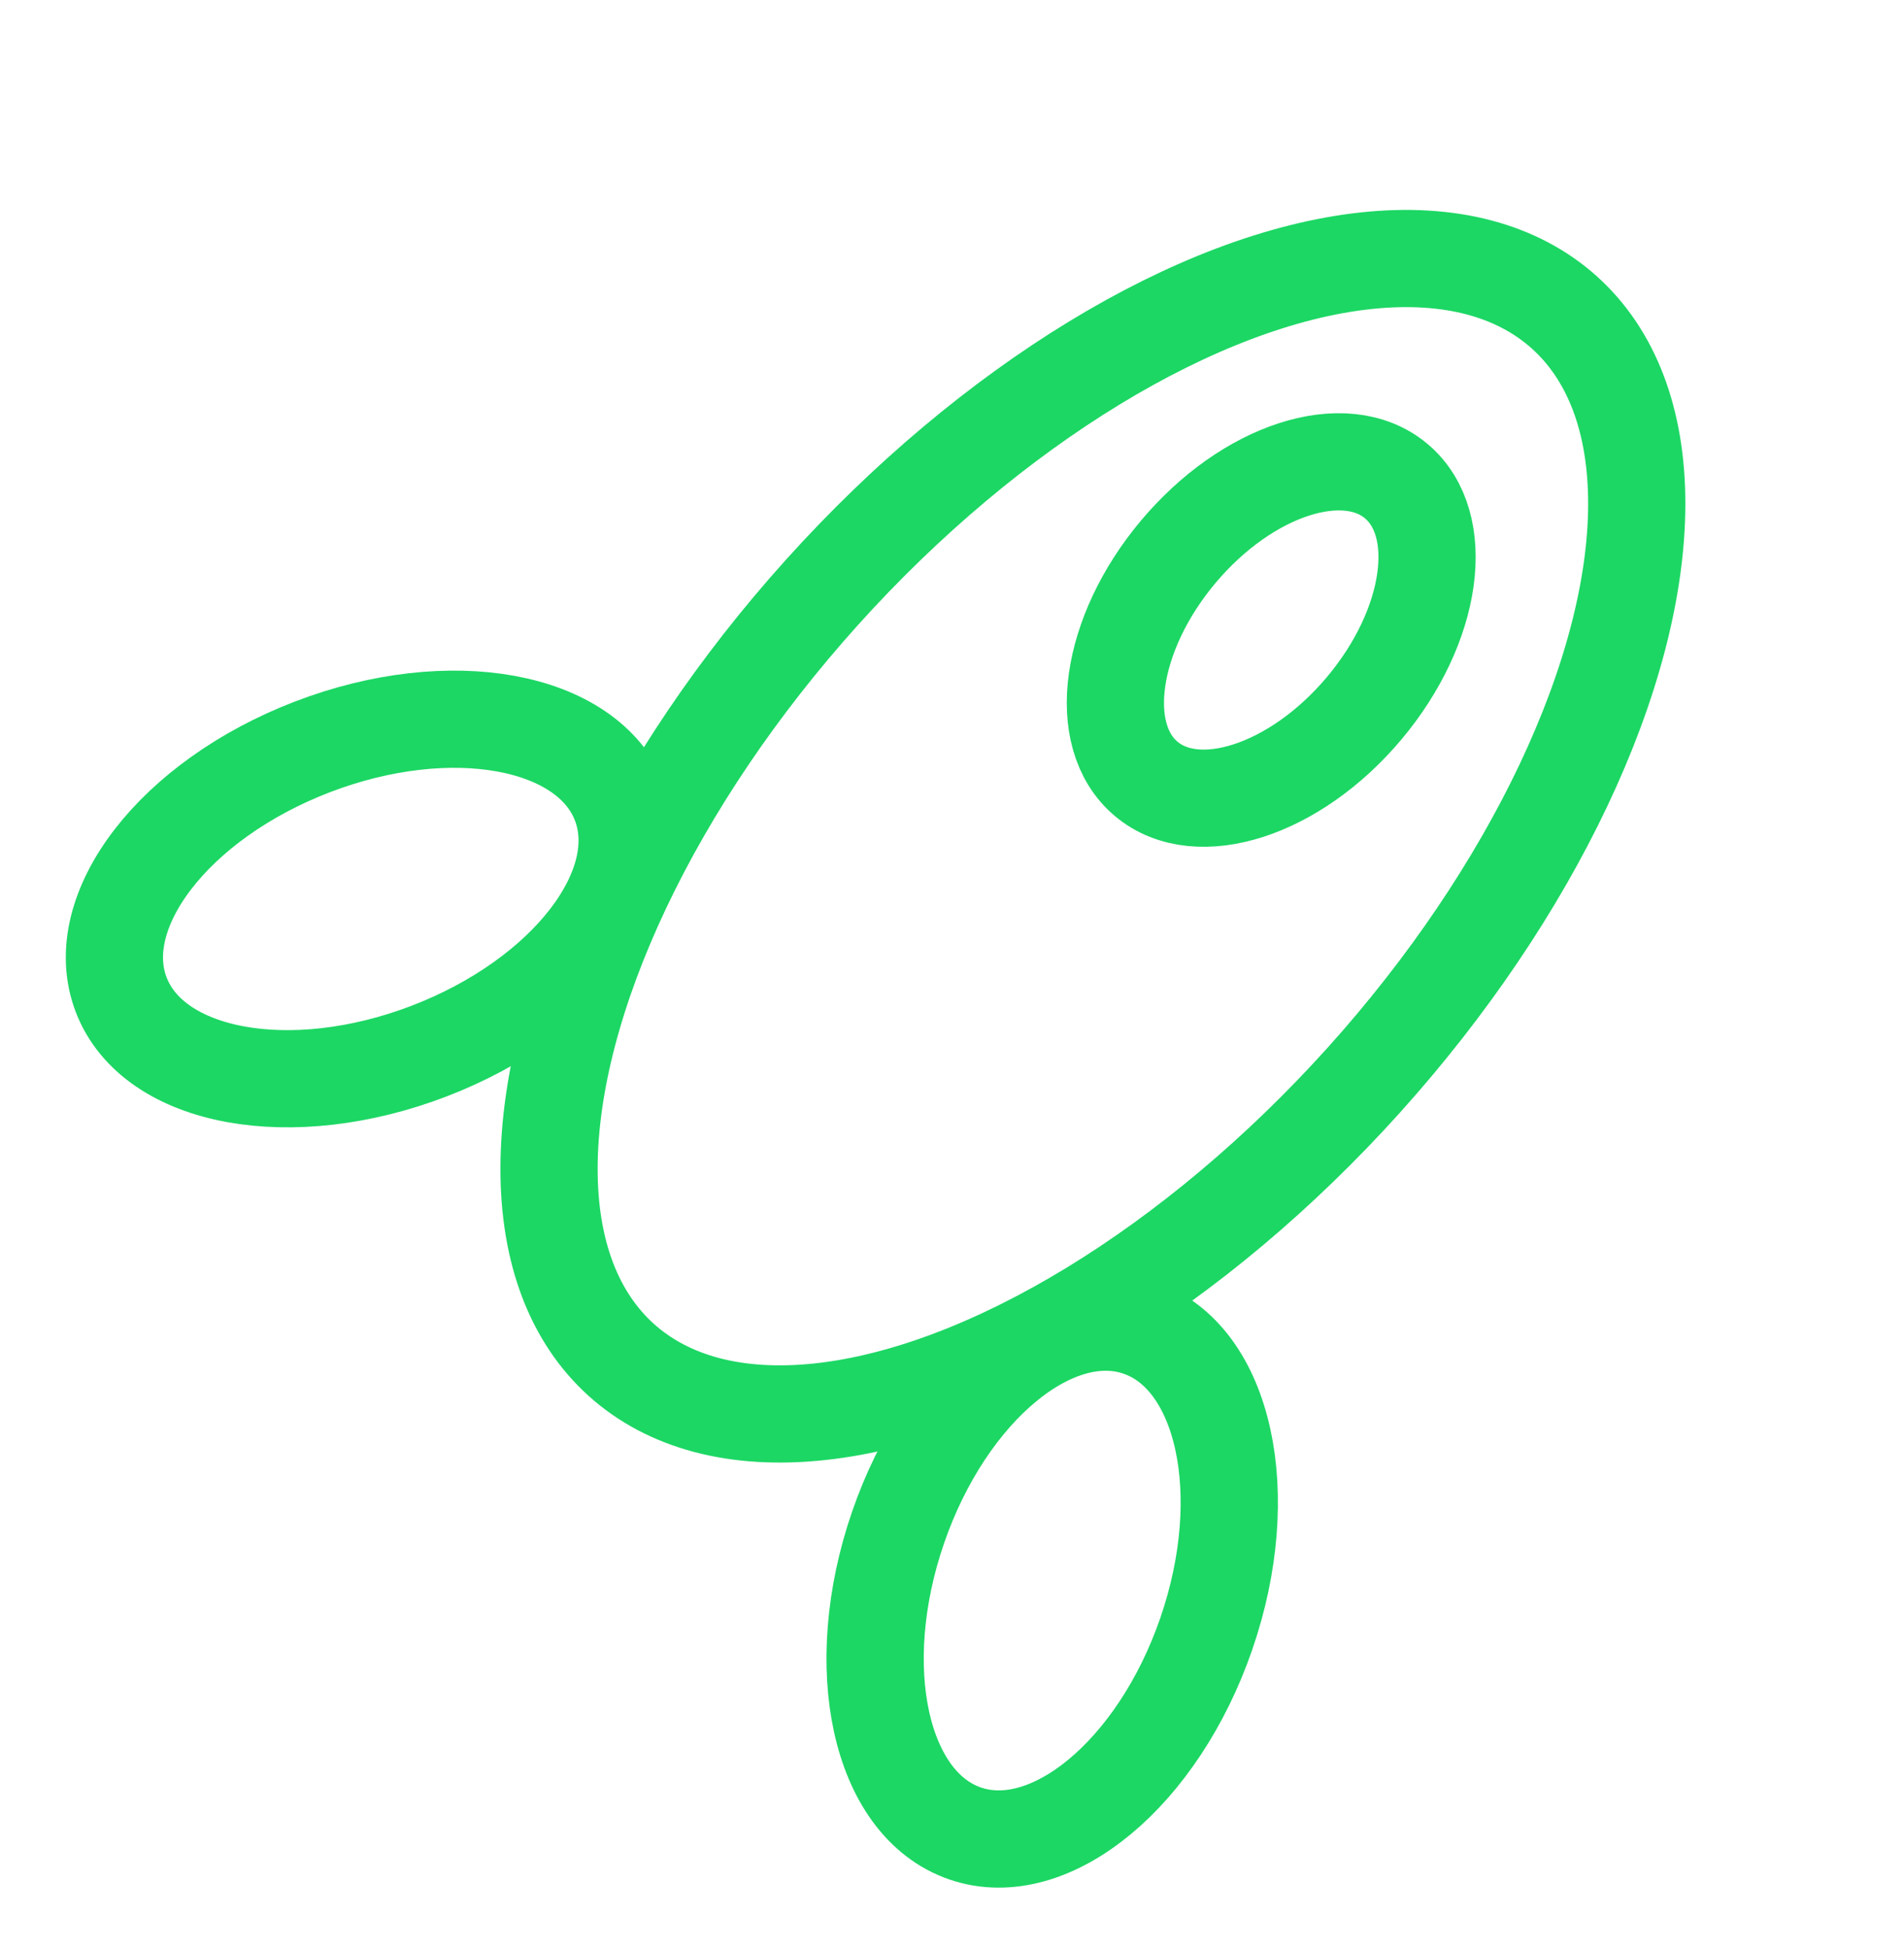
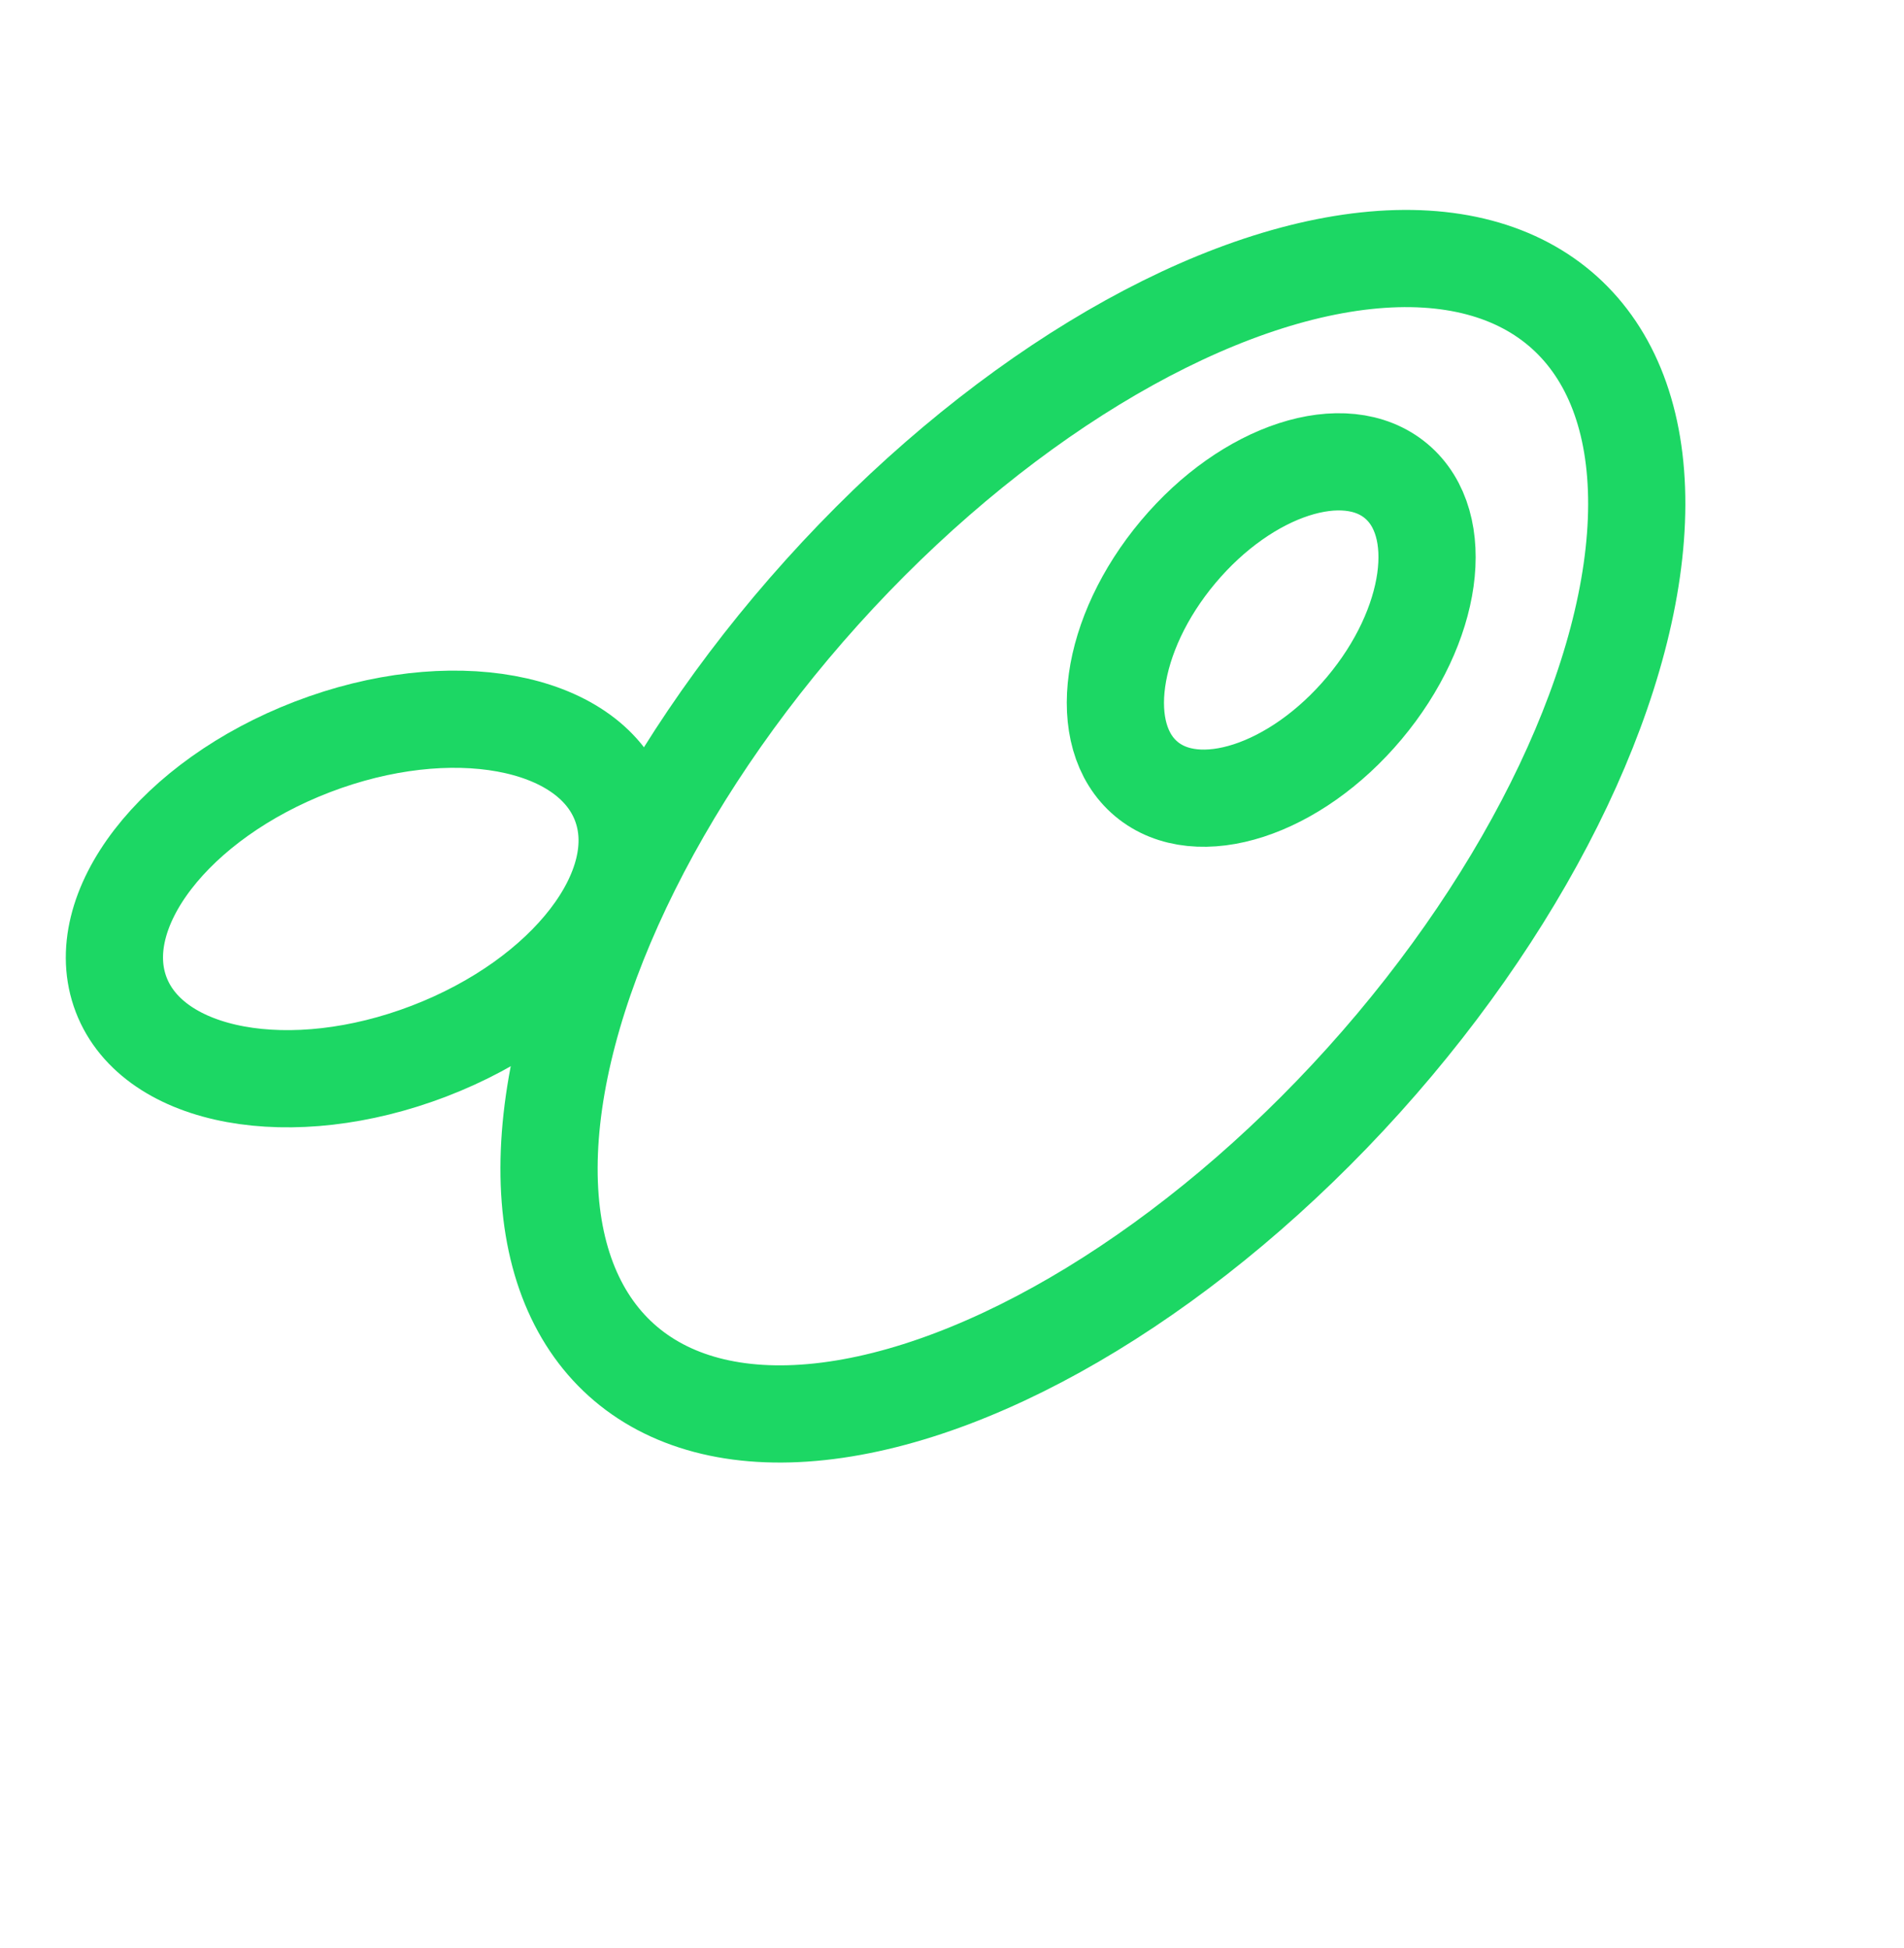
<svg xmlns="http://www.w3.org/2000/svg" width="39.173" height="40.08" viewBox="0 0 39.173 40.08">
  <g id="rocket" transform="translate(1518.654 -879.037)">
    <g id="Ellipse_3" data-name="Ellipse 3" transform="translate(-1492.114 879.037) rotate(42)" fill="none" stroke="#1cd764" stroke-width="2">
-       <ellipse cx="8.5" cy="15.5" rx="8.5" ry="15.5" stroke="none" />
      <ellipse cx="8.5" cy="15.5" rx="7.5" ry="14.5" fill="none" />
    </g>
    <g id="Ellipse_4" data-name="Ellipse 4" transform="translate(-1491.967 885.92) rotate(40)" fill="none" stroke="#1cd764" stroke-width="2">
      <ellipse cx="3.5" cy="5" rx="3.5" ry="5" stroke="none" />
      <ellipse cx="3.5" cy="5" rx="2.5" ry="4" fill="none" />
    </g>
    <g id="Ellipse_5" data-name="Ellipse 5" transform="translate(-1506.517 891.142) rotate(69)" fill="none" stroke="#1cd764" stroke-width="2">
-       <ellipse cx="4.352" cy="6.5" rx="4.352" ry="6.5" stroke="none" />
      <ellipse cx="4.352" cy="6.5" rx="3.352" ry="5.5" fill="none" />
    </g>
    <g id="Ellipse_6" data-name="Ellipse 6" transform="matrix(0.946, 0.326, -0.326, 0.946, -1499.004, 903.991)" fill="none" stroke="#1cd764" stroke-width="2">
-       <ellipse cx="4.352" cy="6.5" rx="4.352" ry="6.5" stroke="none" />
-       <ellipse cx="4.352" cy="6.5" rx="3.352" ry="5.5" fill="none" />
-     </g>
+       </g>
  </g>
</svg>